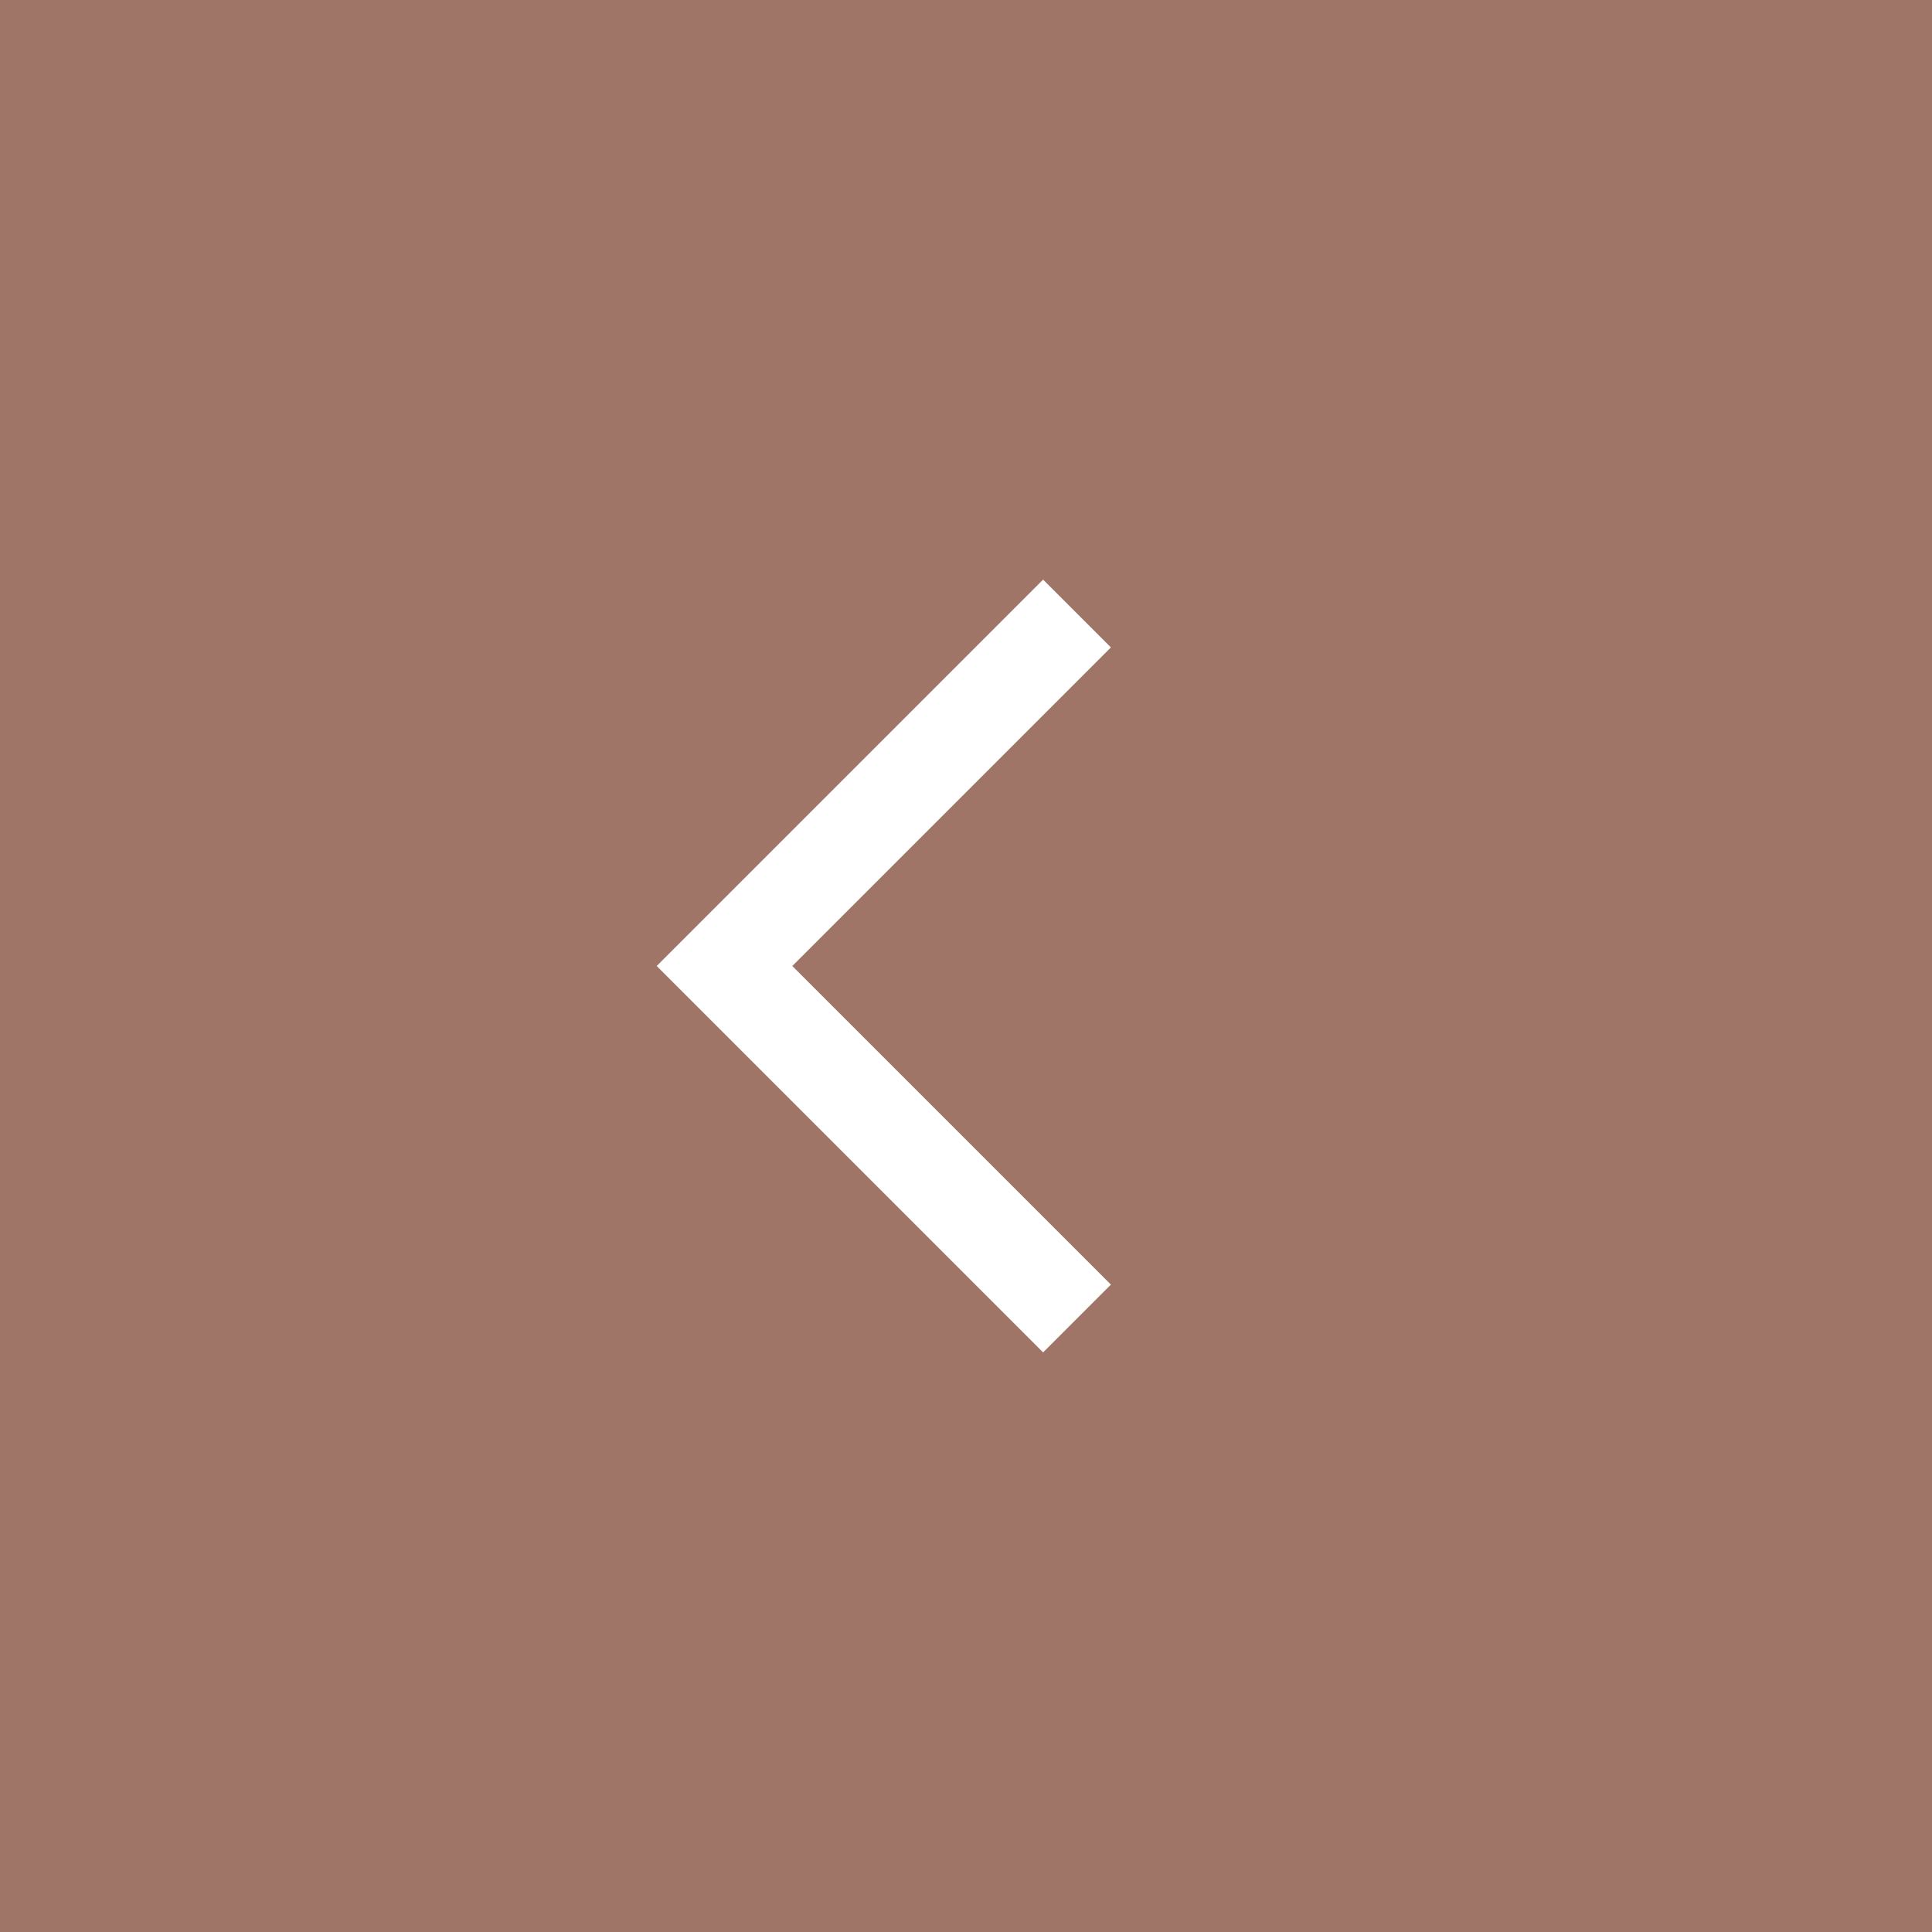
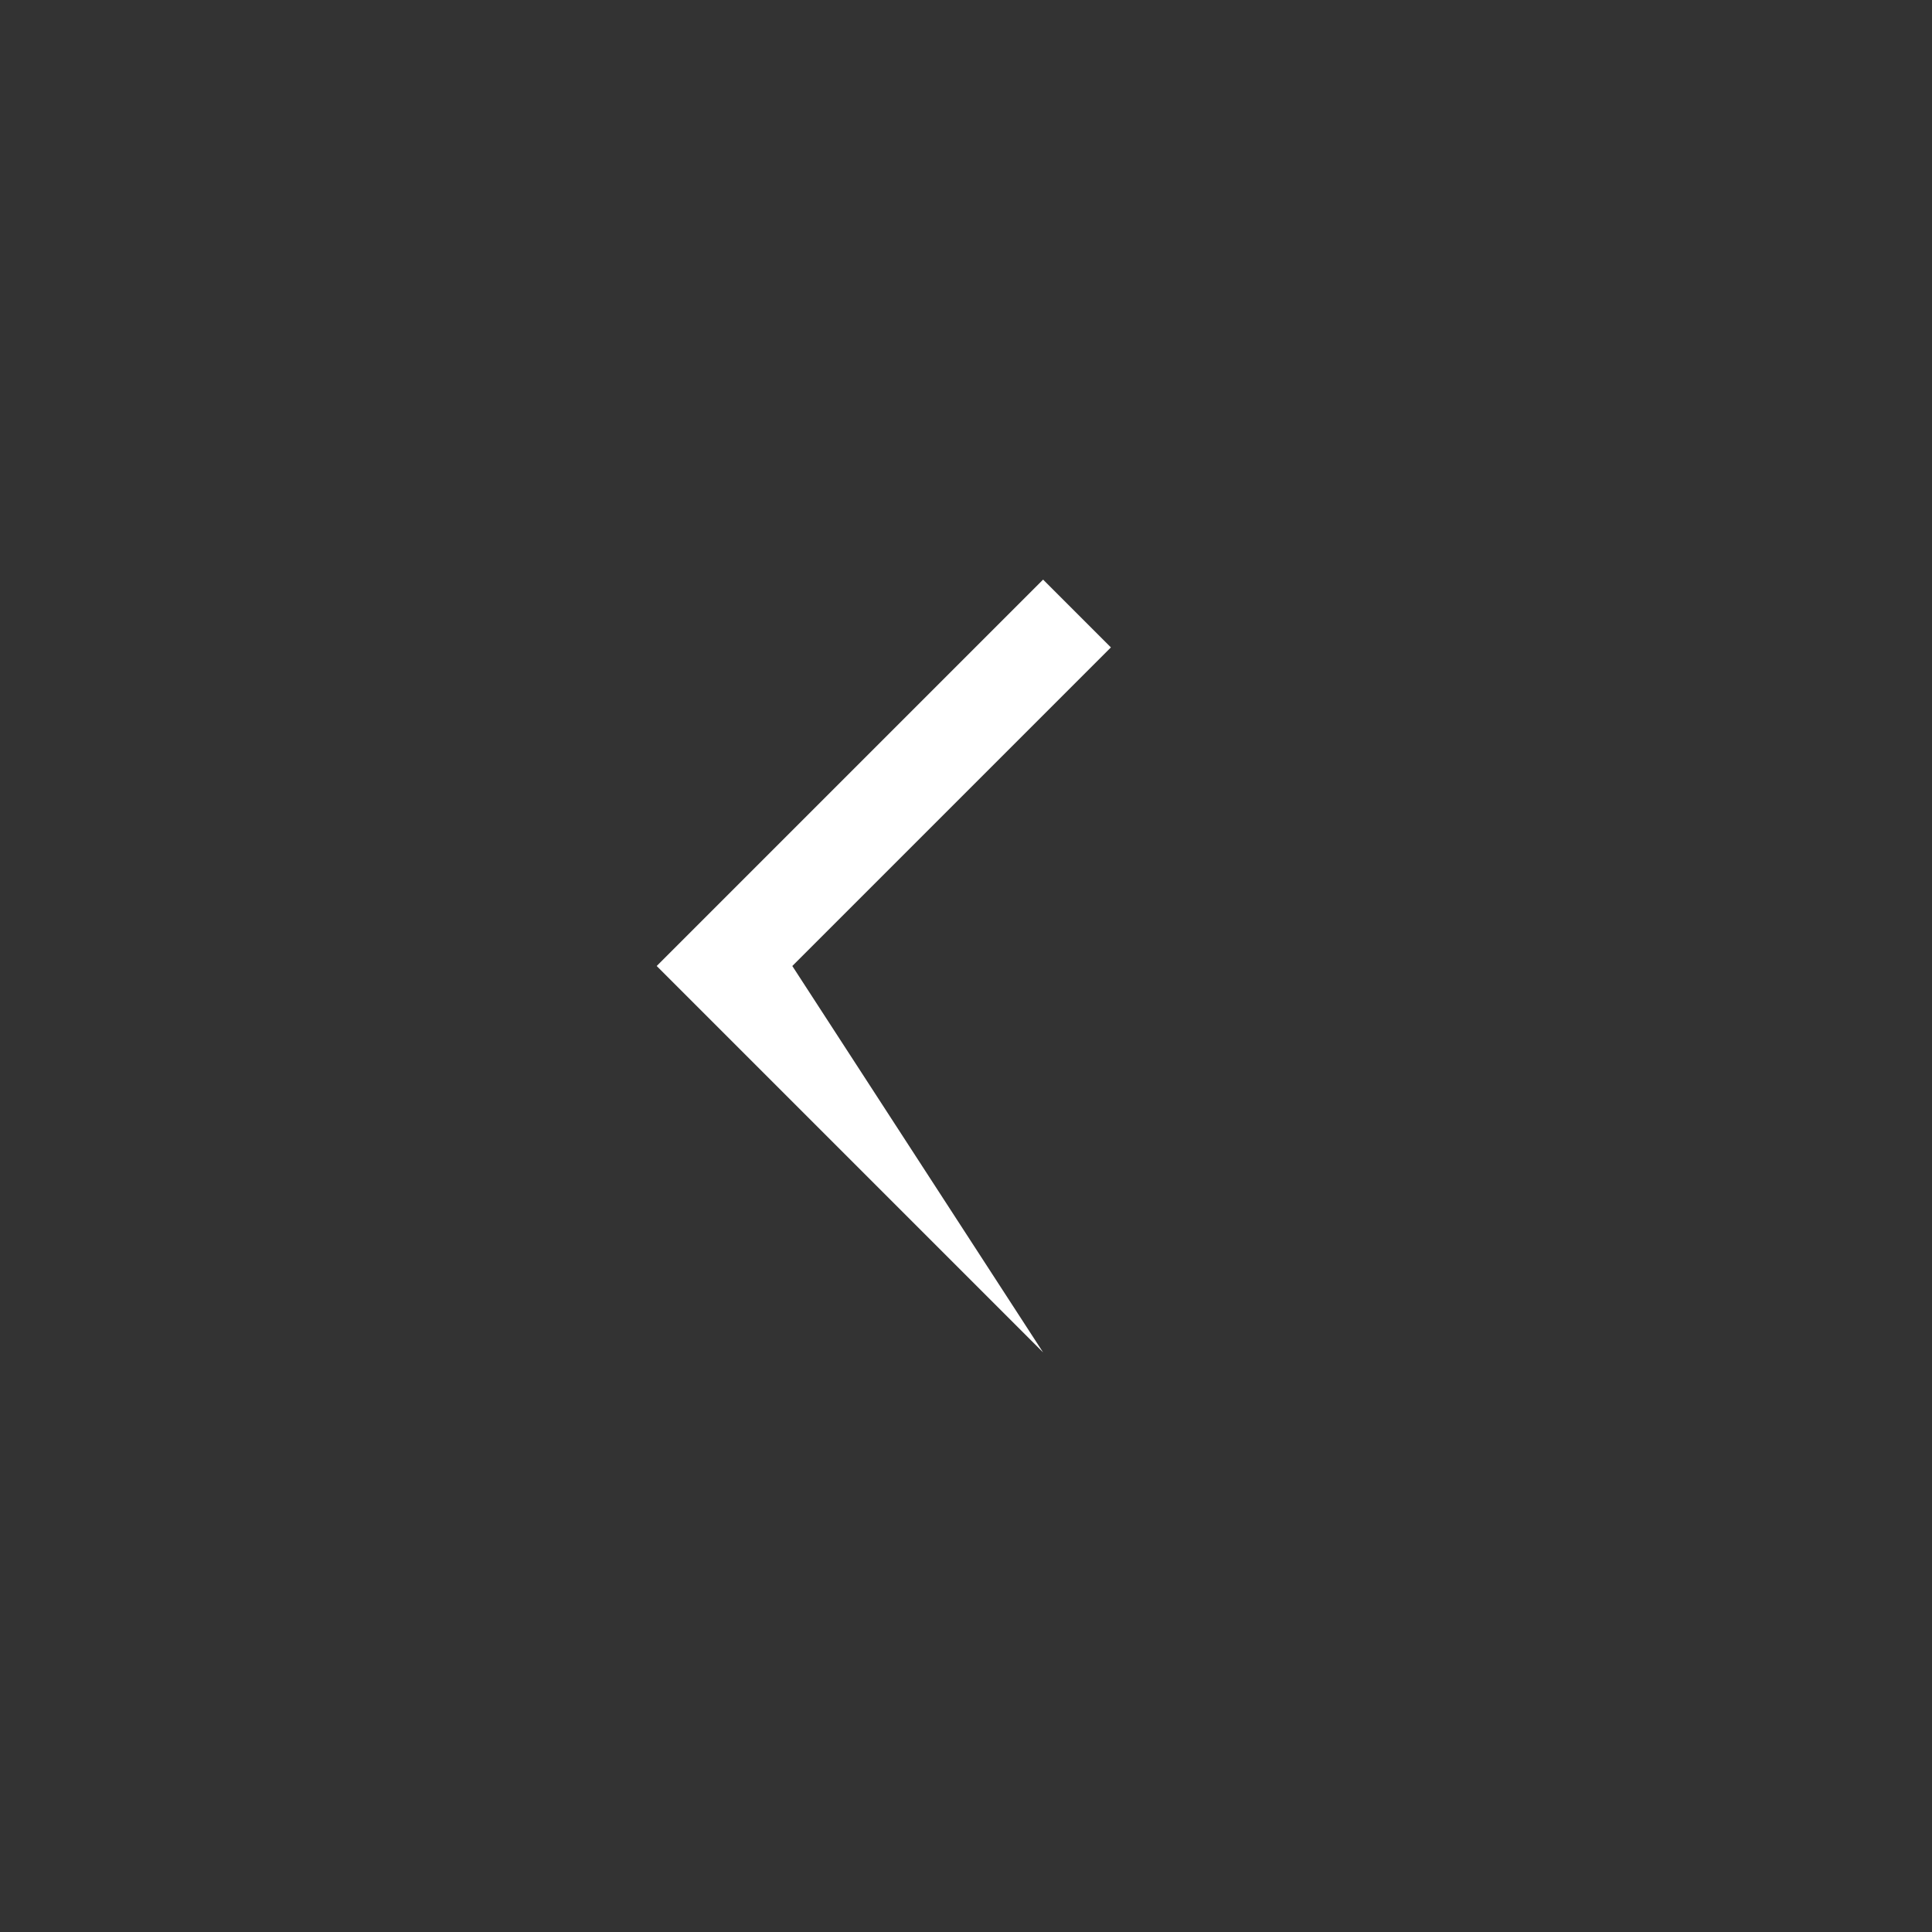
<svg xmlns="http://www.w3.org/2000/svg" width="40" height="40" viewBox="0 0 40 40" fill="none">
  <rect x="0" y="0" width="40" height="40" fill="#333333" stroke="none" />
-   <rect width="40" height="40" transform="matrix(-1 0 0 1 40 0)" fill="#9E7567" />
-   <path d="M13.596 20L21.596 12L23 13.404L16.404 20L23 26.596L21.596 28L13.596 20Z" fill="white" />
+   <path d="M13.596 20L21.596 12L23 13.404L16.404 20L21.596 28L13.596 20Z" fill="white" />
</svg>